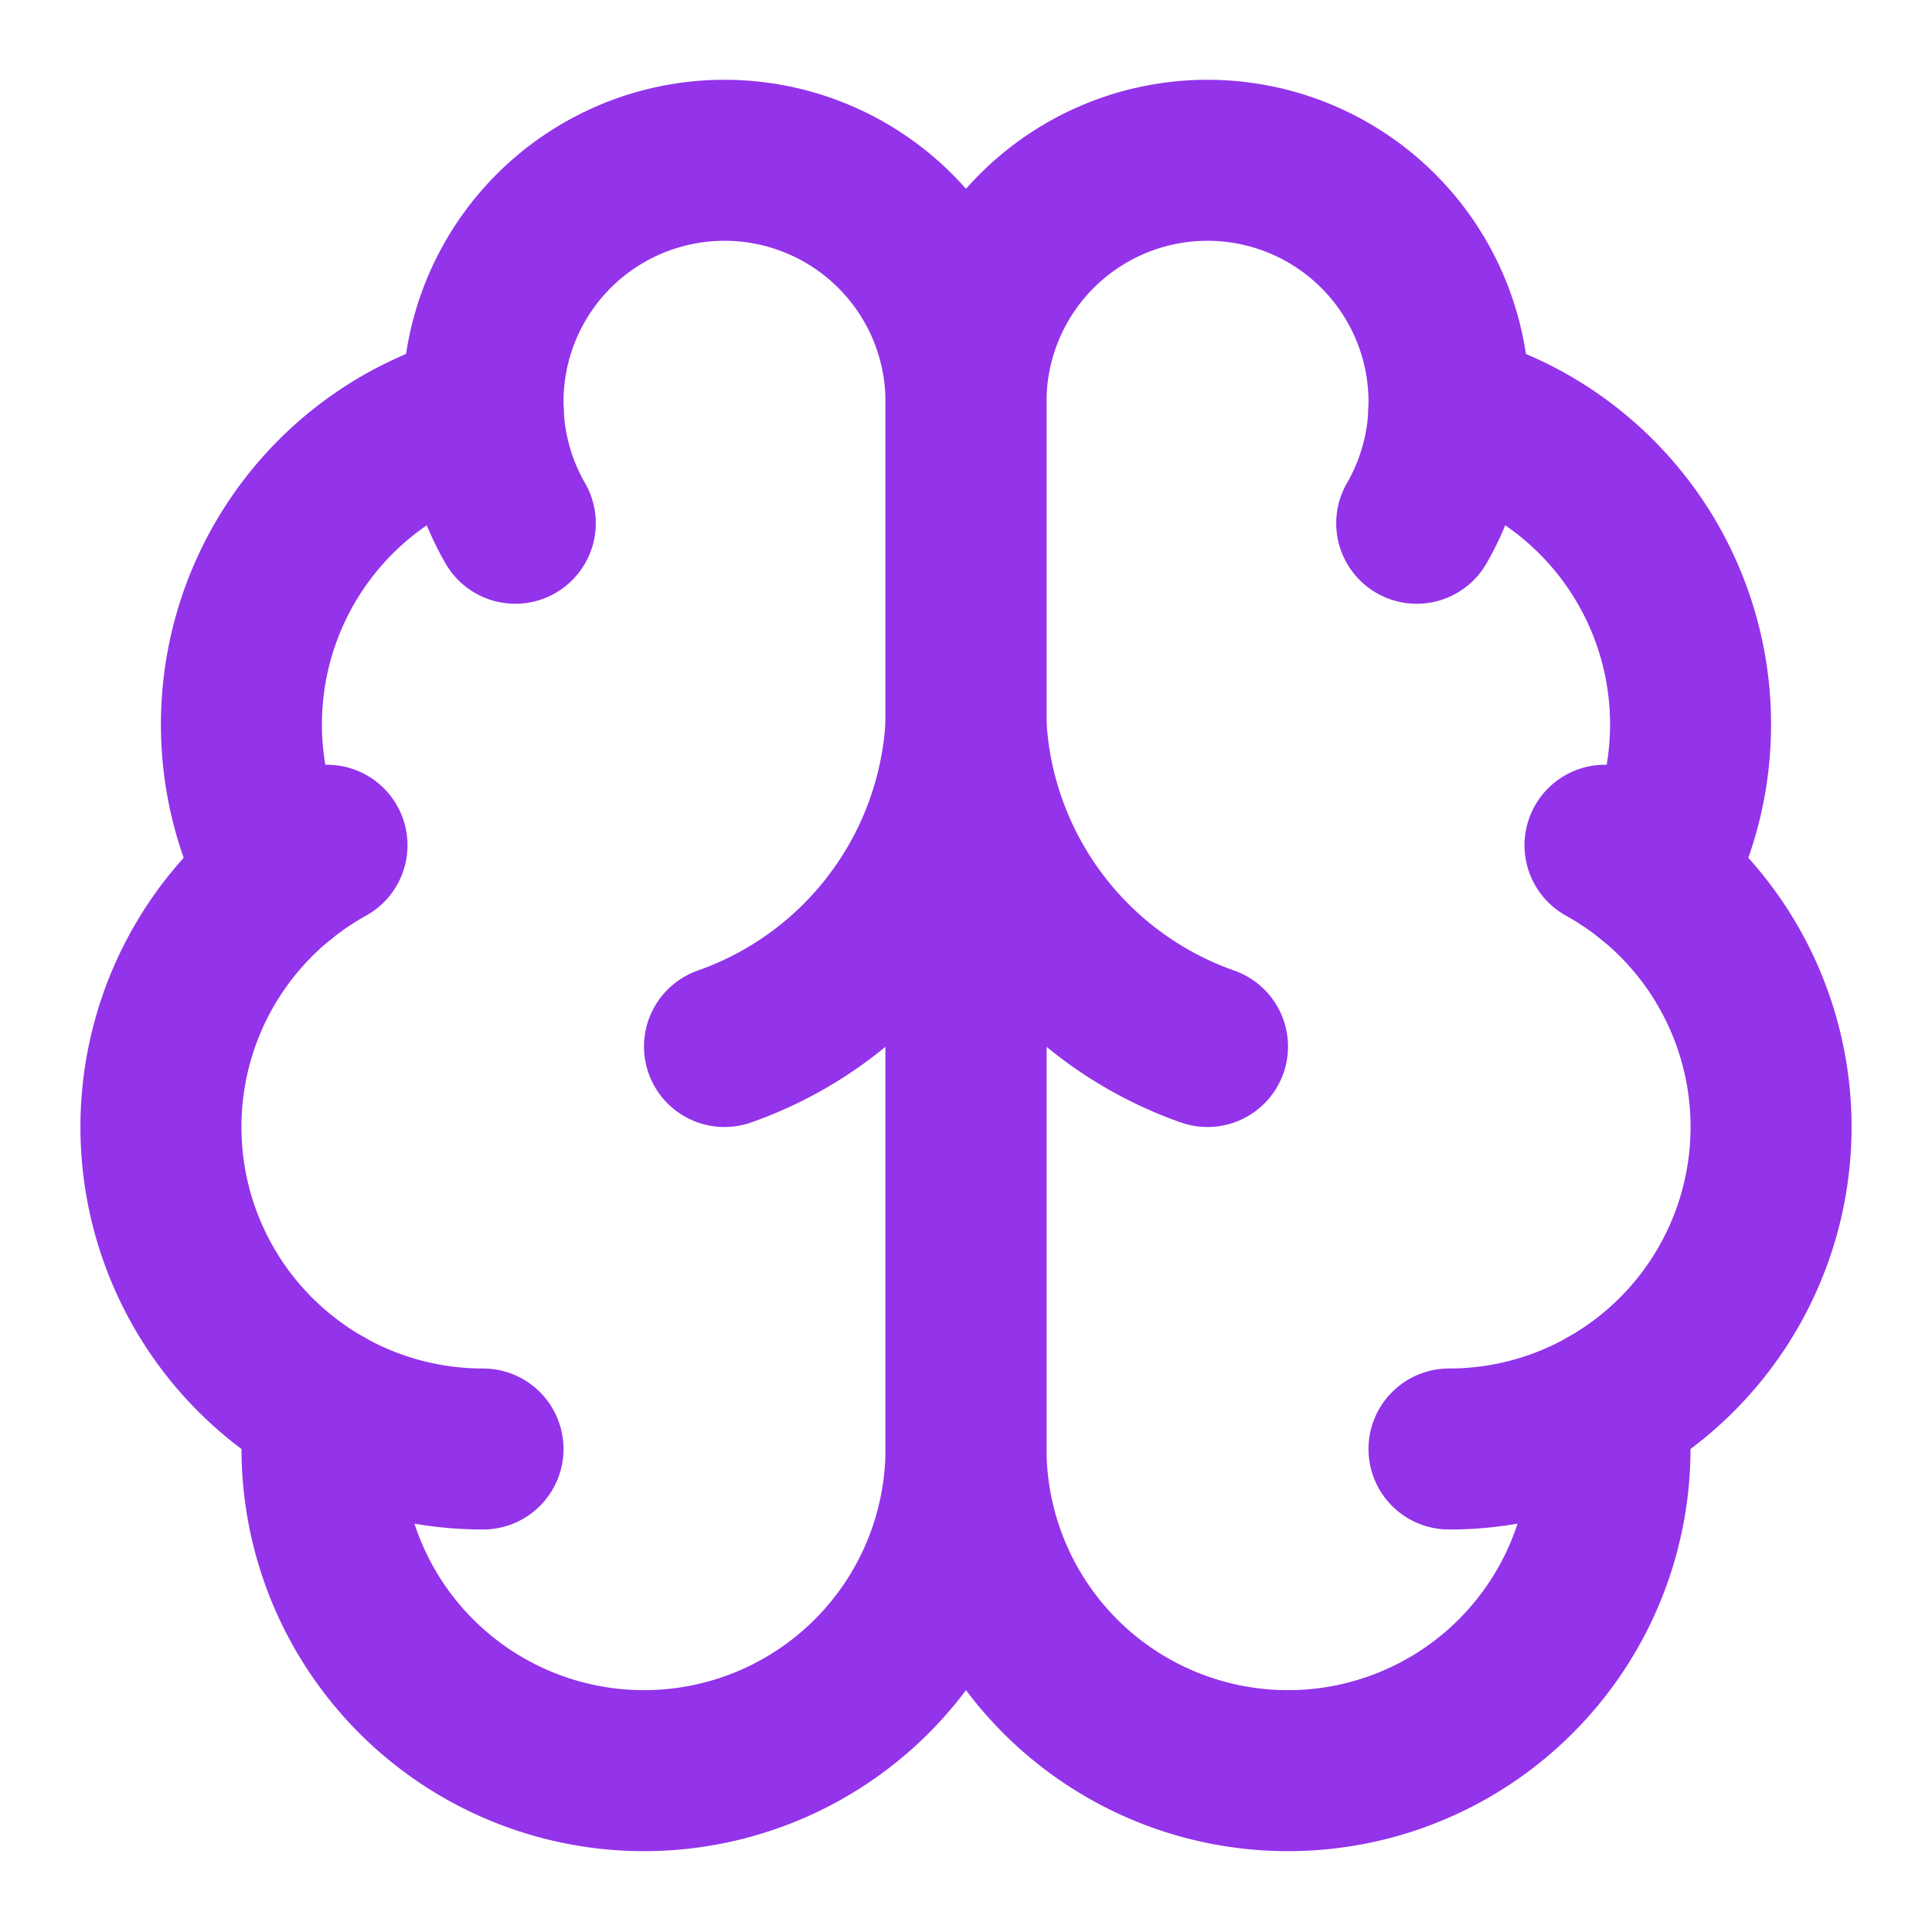
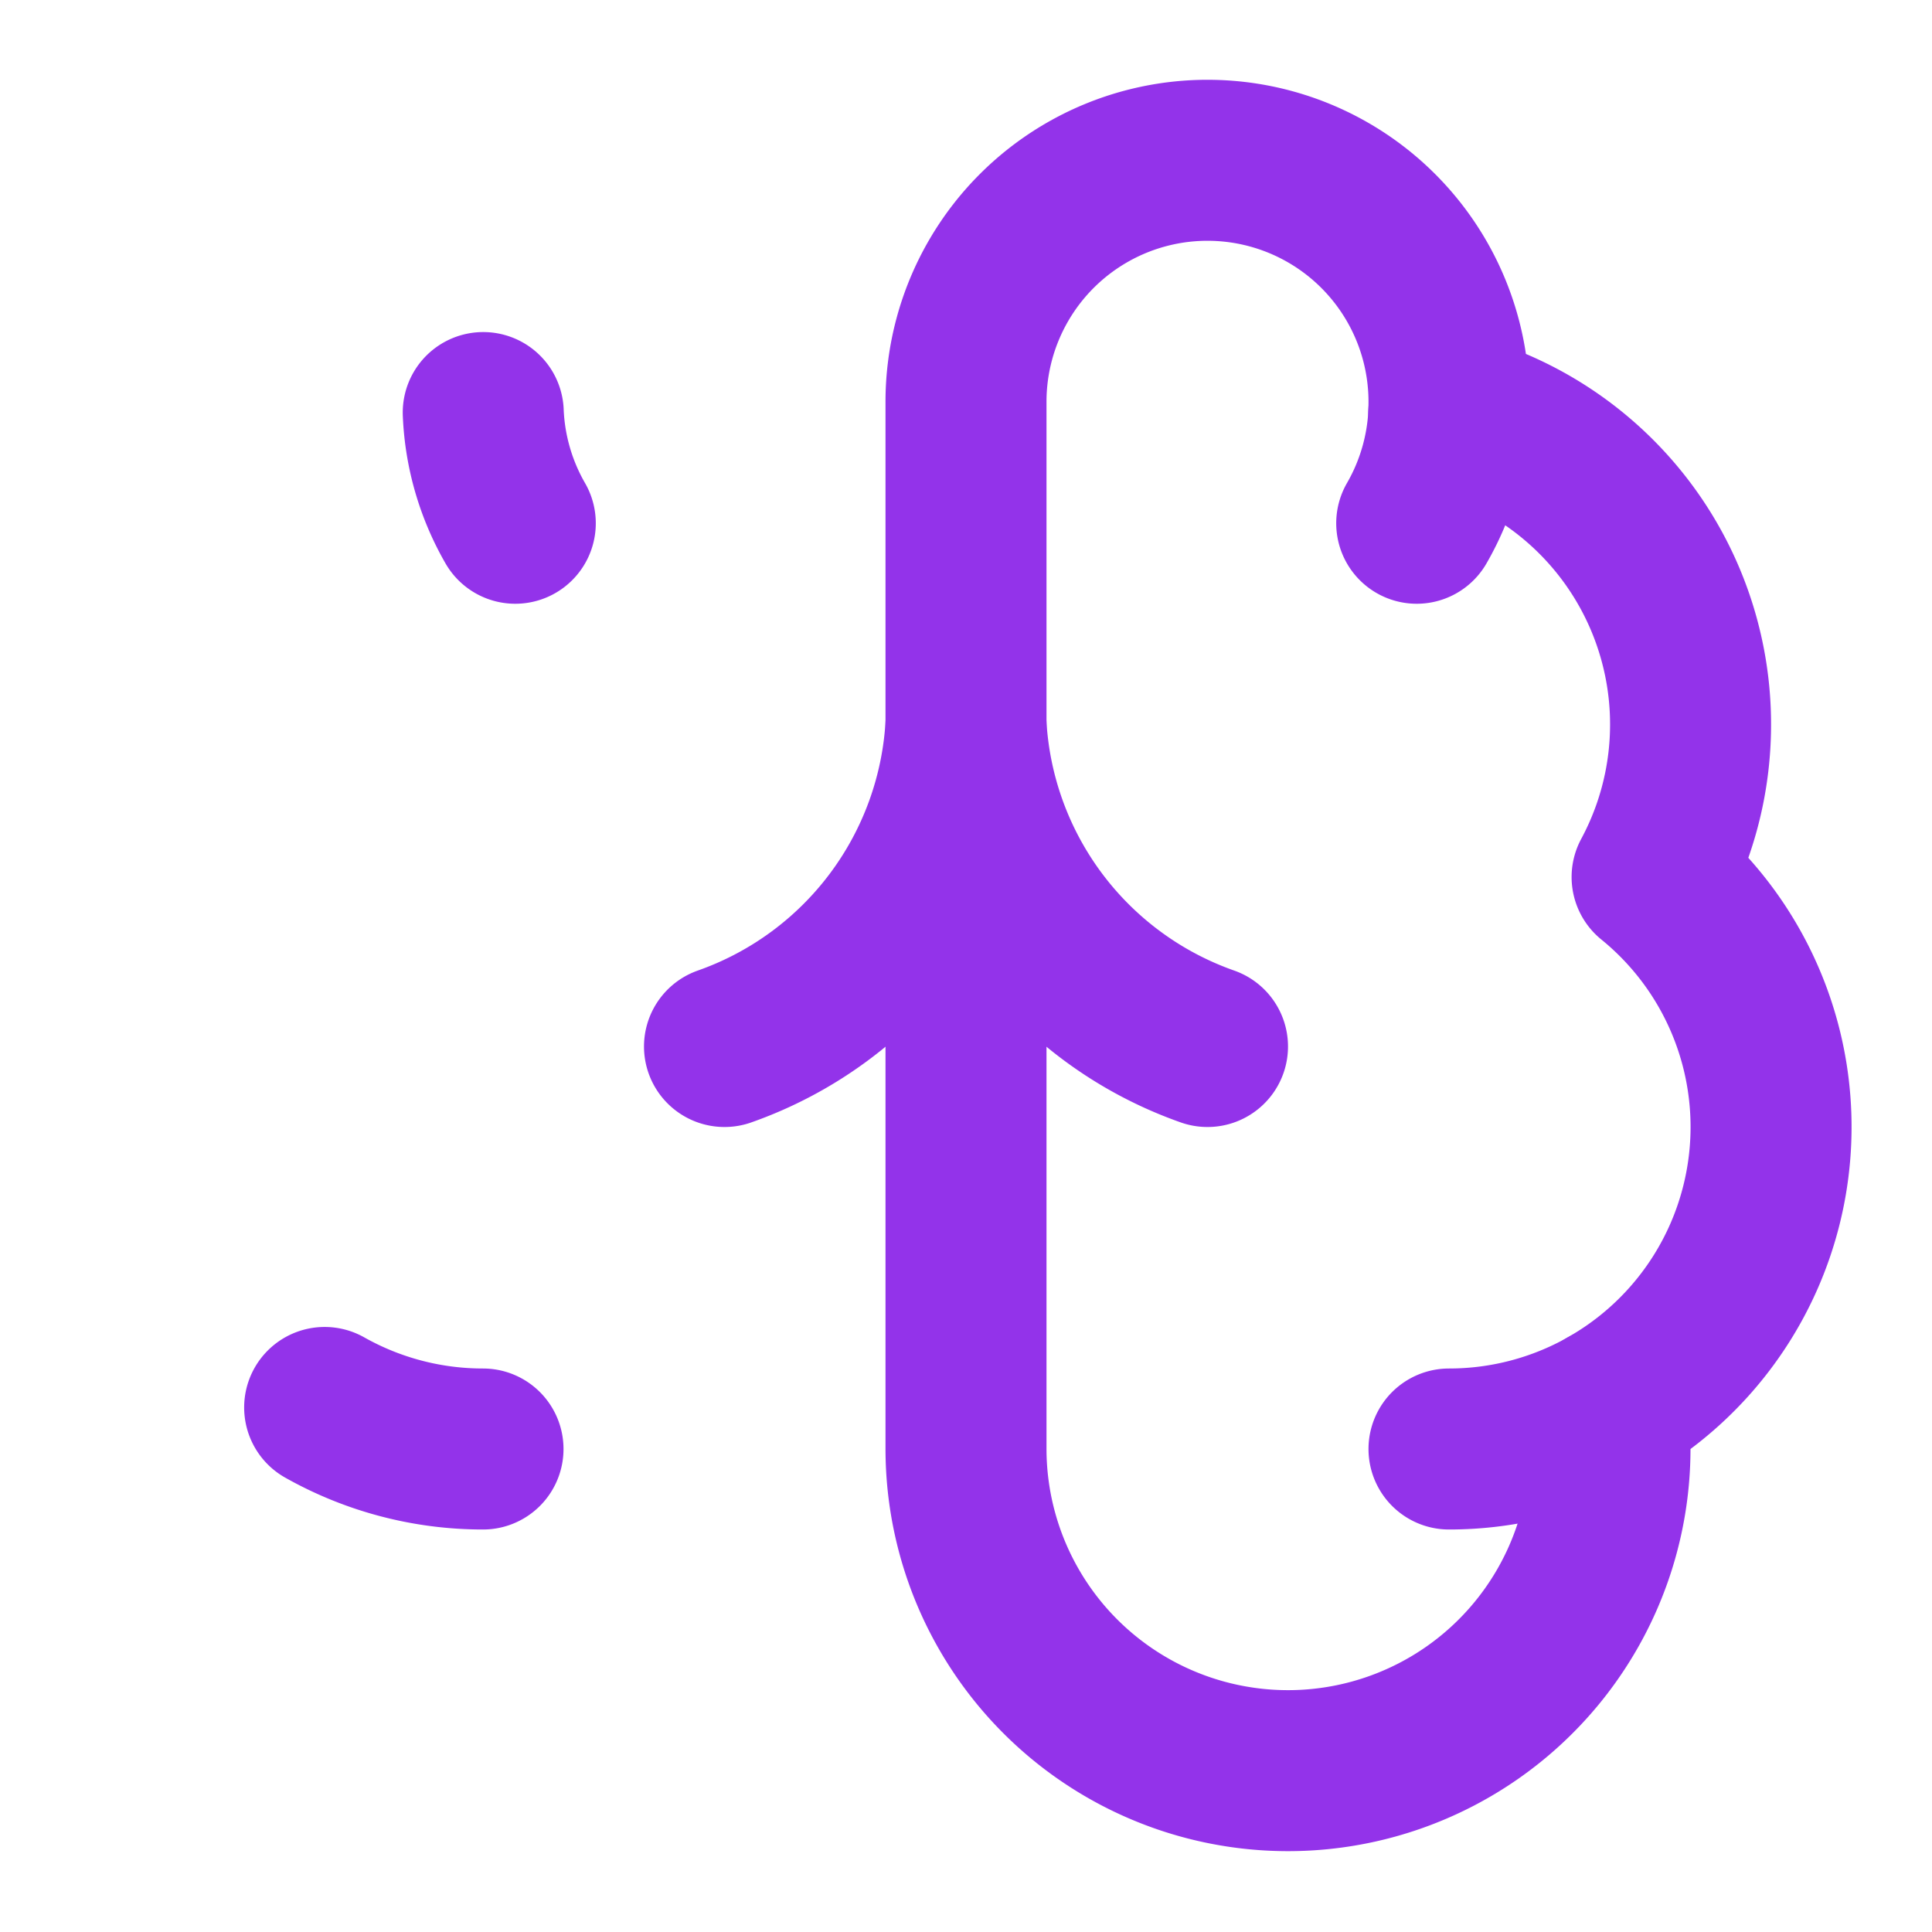
<svg xmlns="http://www.w3.org/2000/svg" width="24" height="24" viewBox="0 0 24 24" fill="none" stroke="#9333EA" stroke-width="2" stroke-linecap="round" stroke-linejoin="round">
-   <path d="M12 5a3 3 0 1 0-5.997.125 4 4 0 0 0-2.526 5.77 4 4 0 0 0 .556 6.588A4 4 0 1 0 12 18Z" />
  <path d="M12 5a3 3 0 1 1 5.997.125 4 4 0 0 1 2.526 5.77 4 4 0 0 1-.556 6.588A4 4 0 1 1 12 18Z" />
  <path d="M15 13a4.5 4.5 0 0 1-3-4 4.5 4.5 0 0 1-3 4" />
  <path d="M17.599 6.5a3 3 0 0 0 .399-1.375" />
  <path d="M6.003 5.125A3 3 0 0 0 6.401 6.5" />
-   <path d="M3.477 10.896a4 4 0 0 1 .585-.396" />
-   <path d="M19.938 10.5a4 4 0 0 1 .585.396" />
  <path d="M6 18a4 4 0 0 1-1.967-.516" />
  <path d="M19.967 17.484A4 4 0 0 1 18 18" />
</svg>